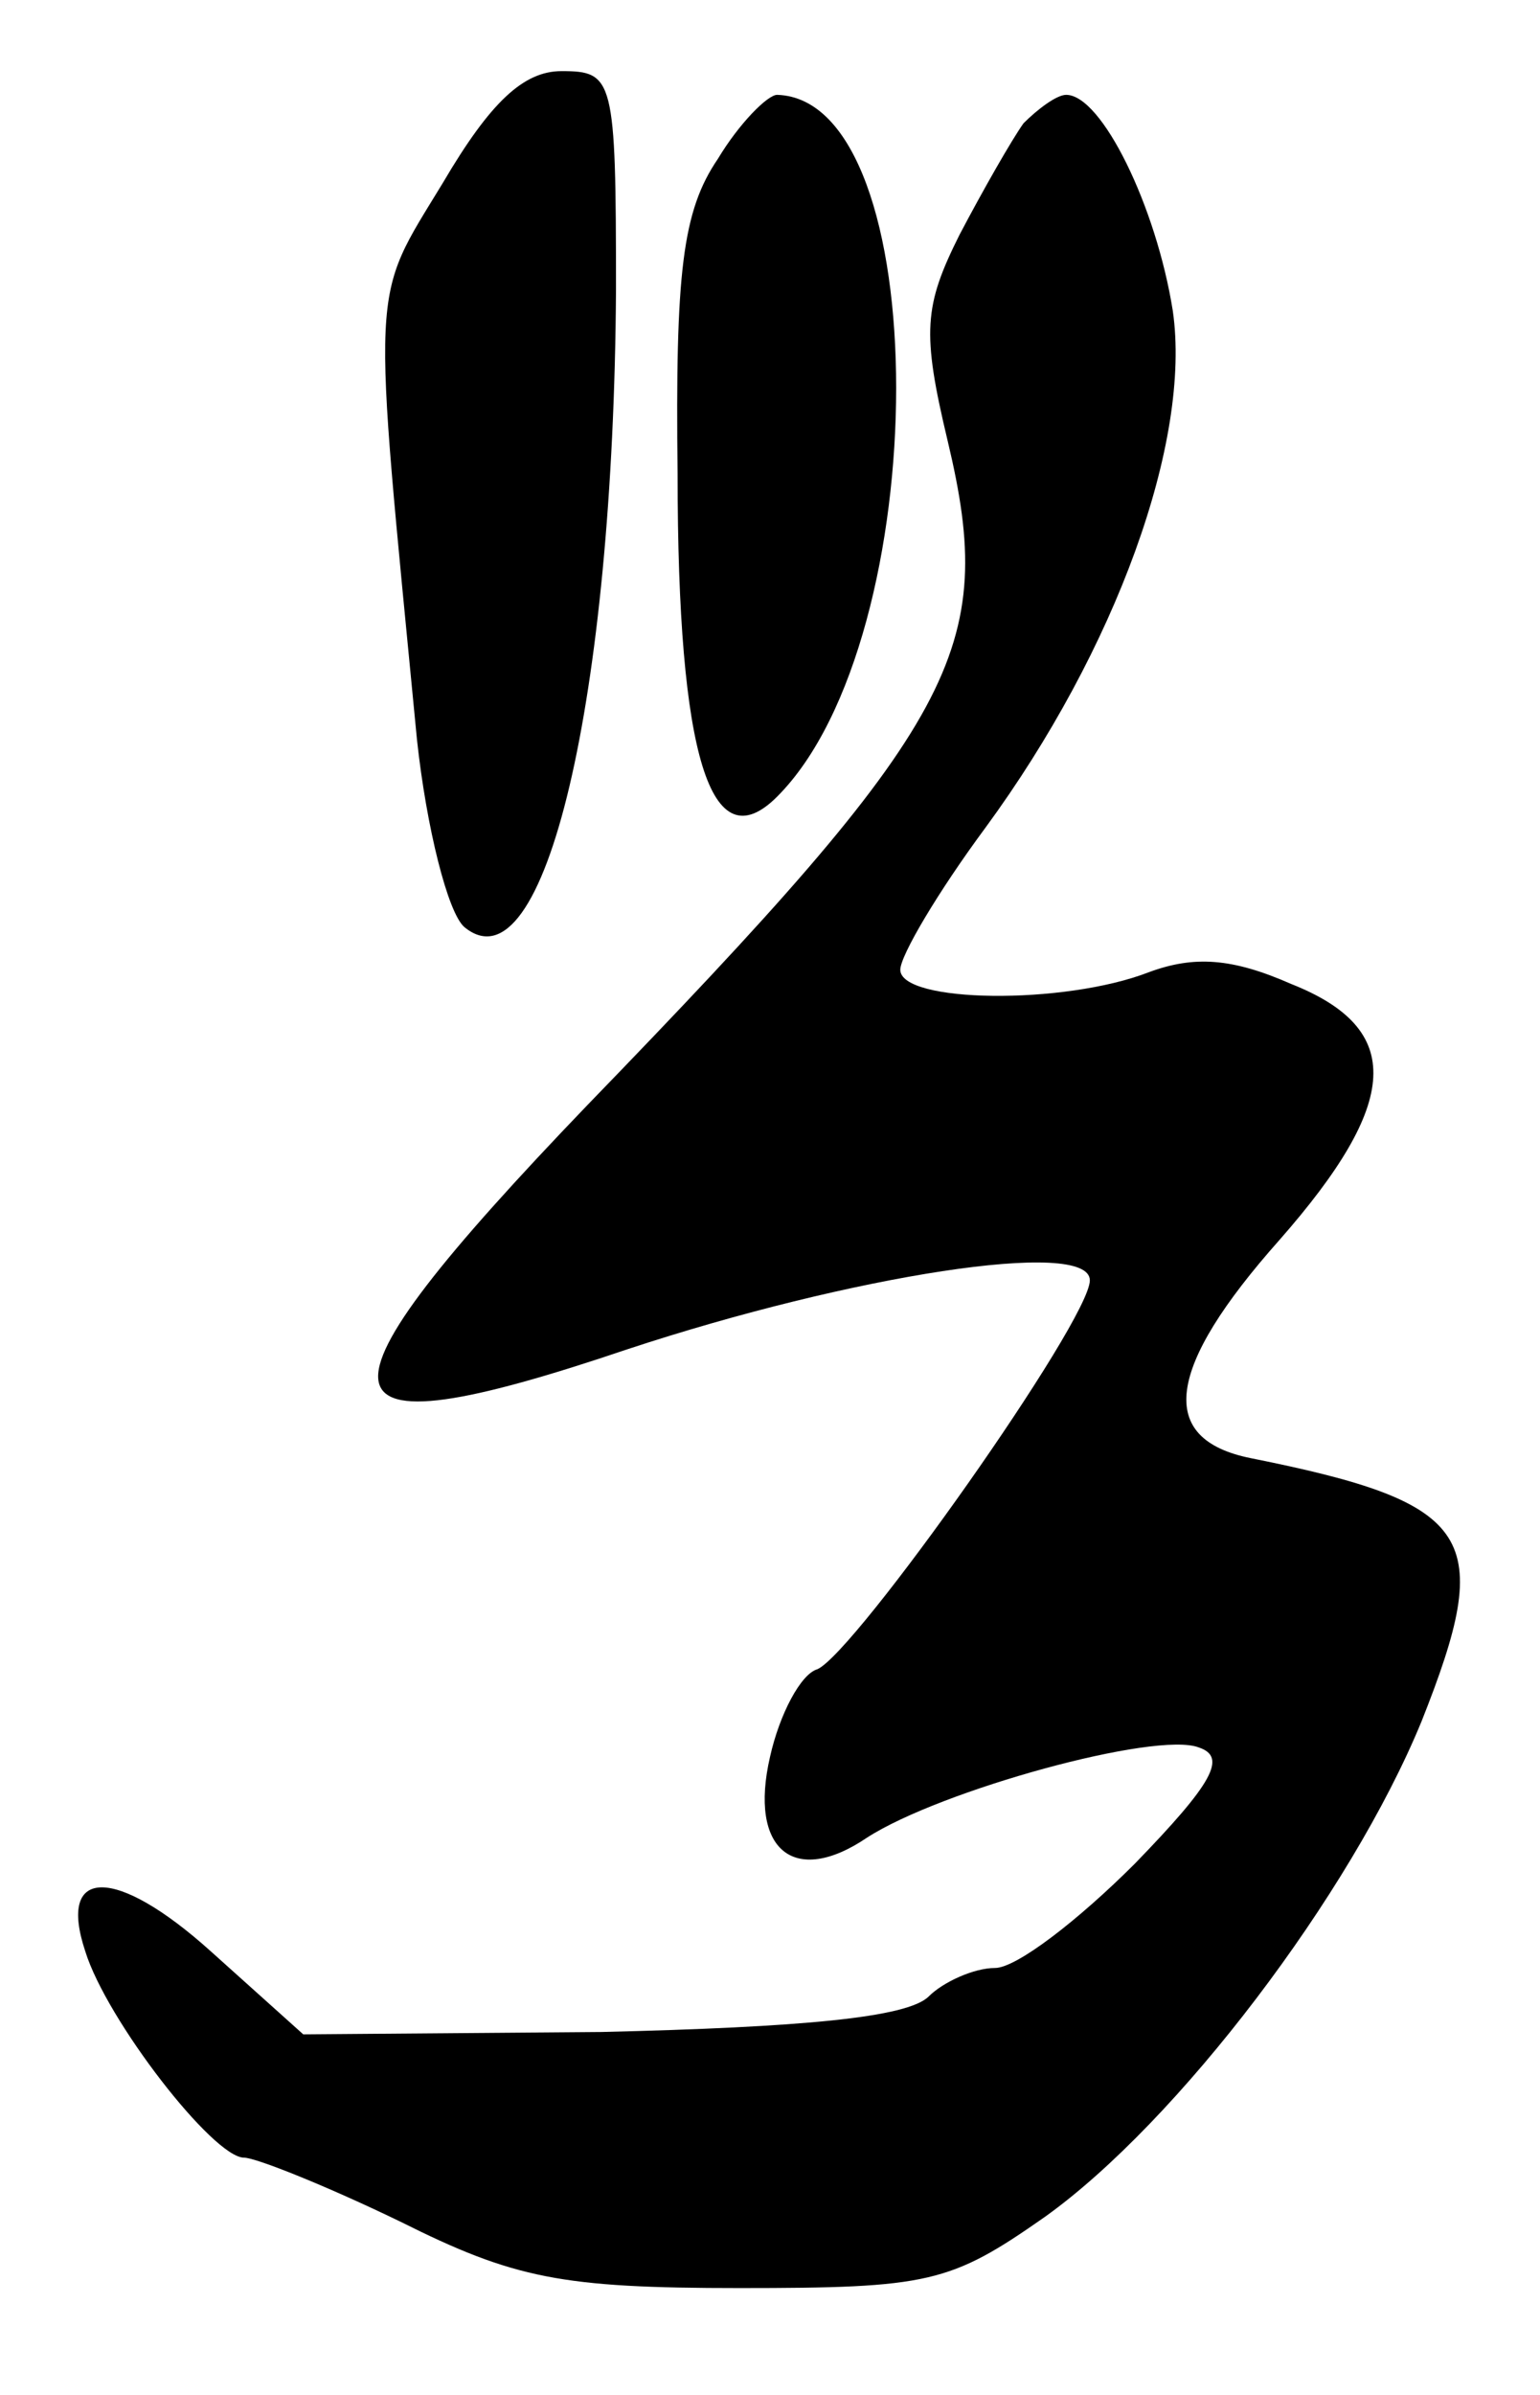
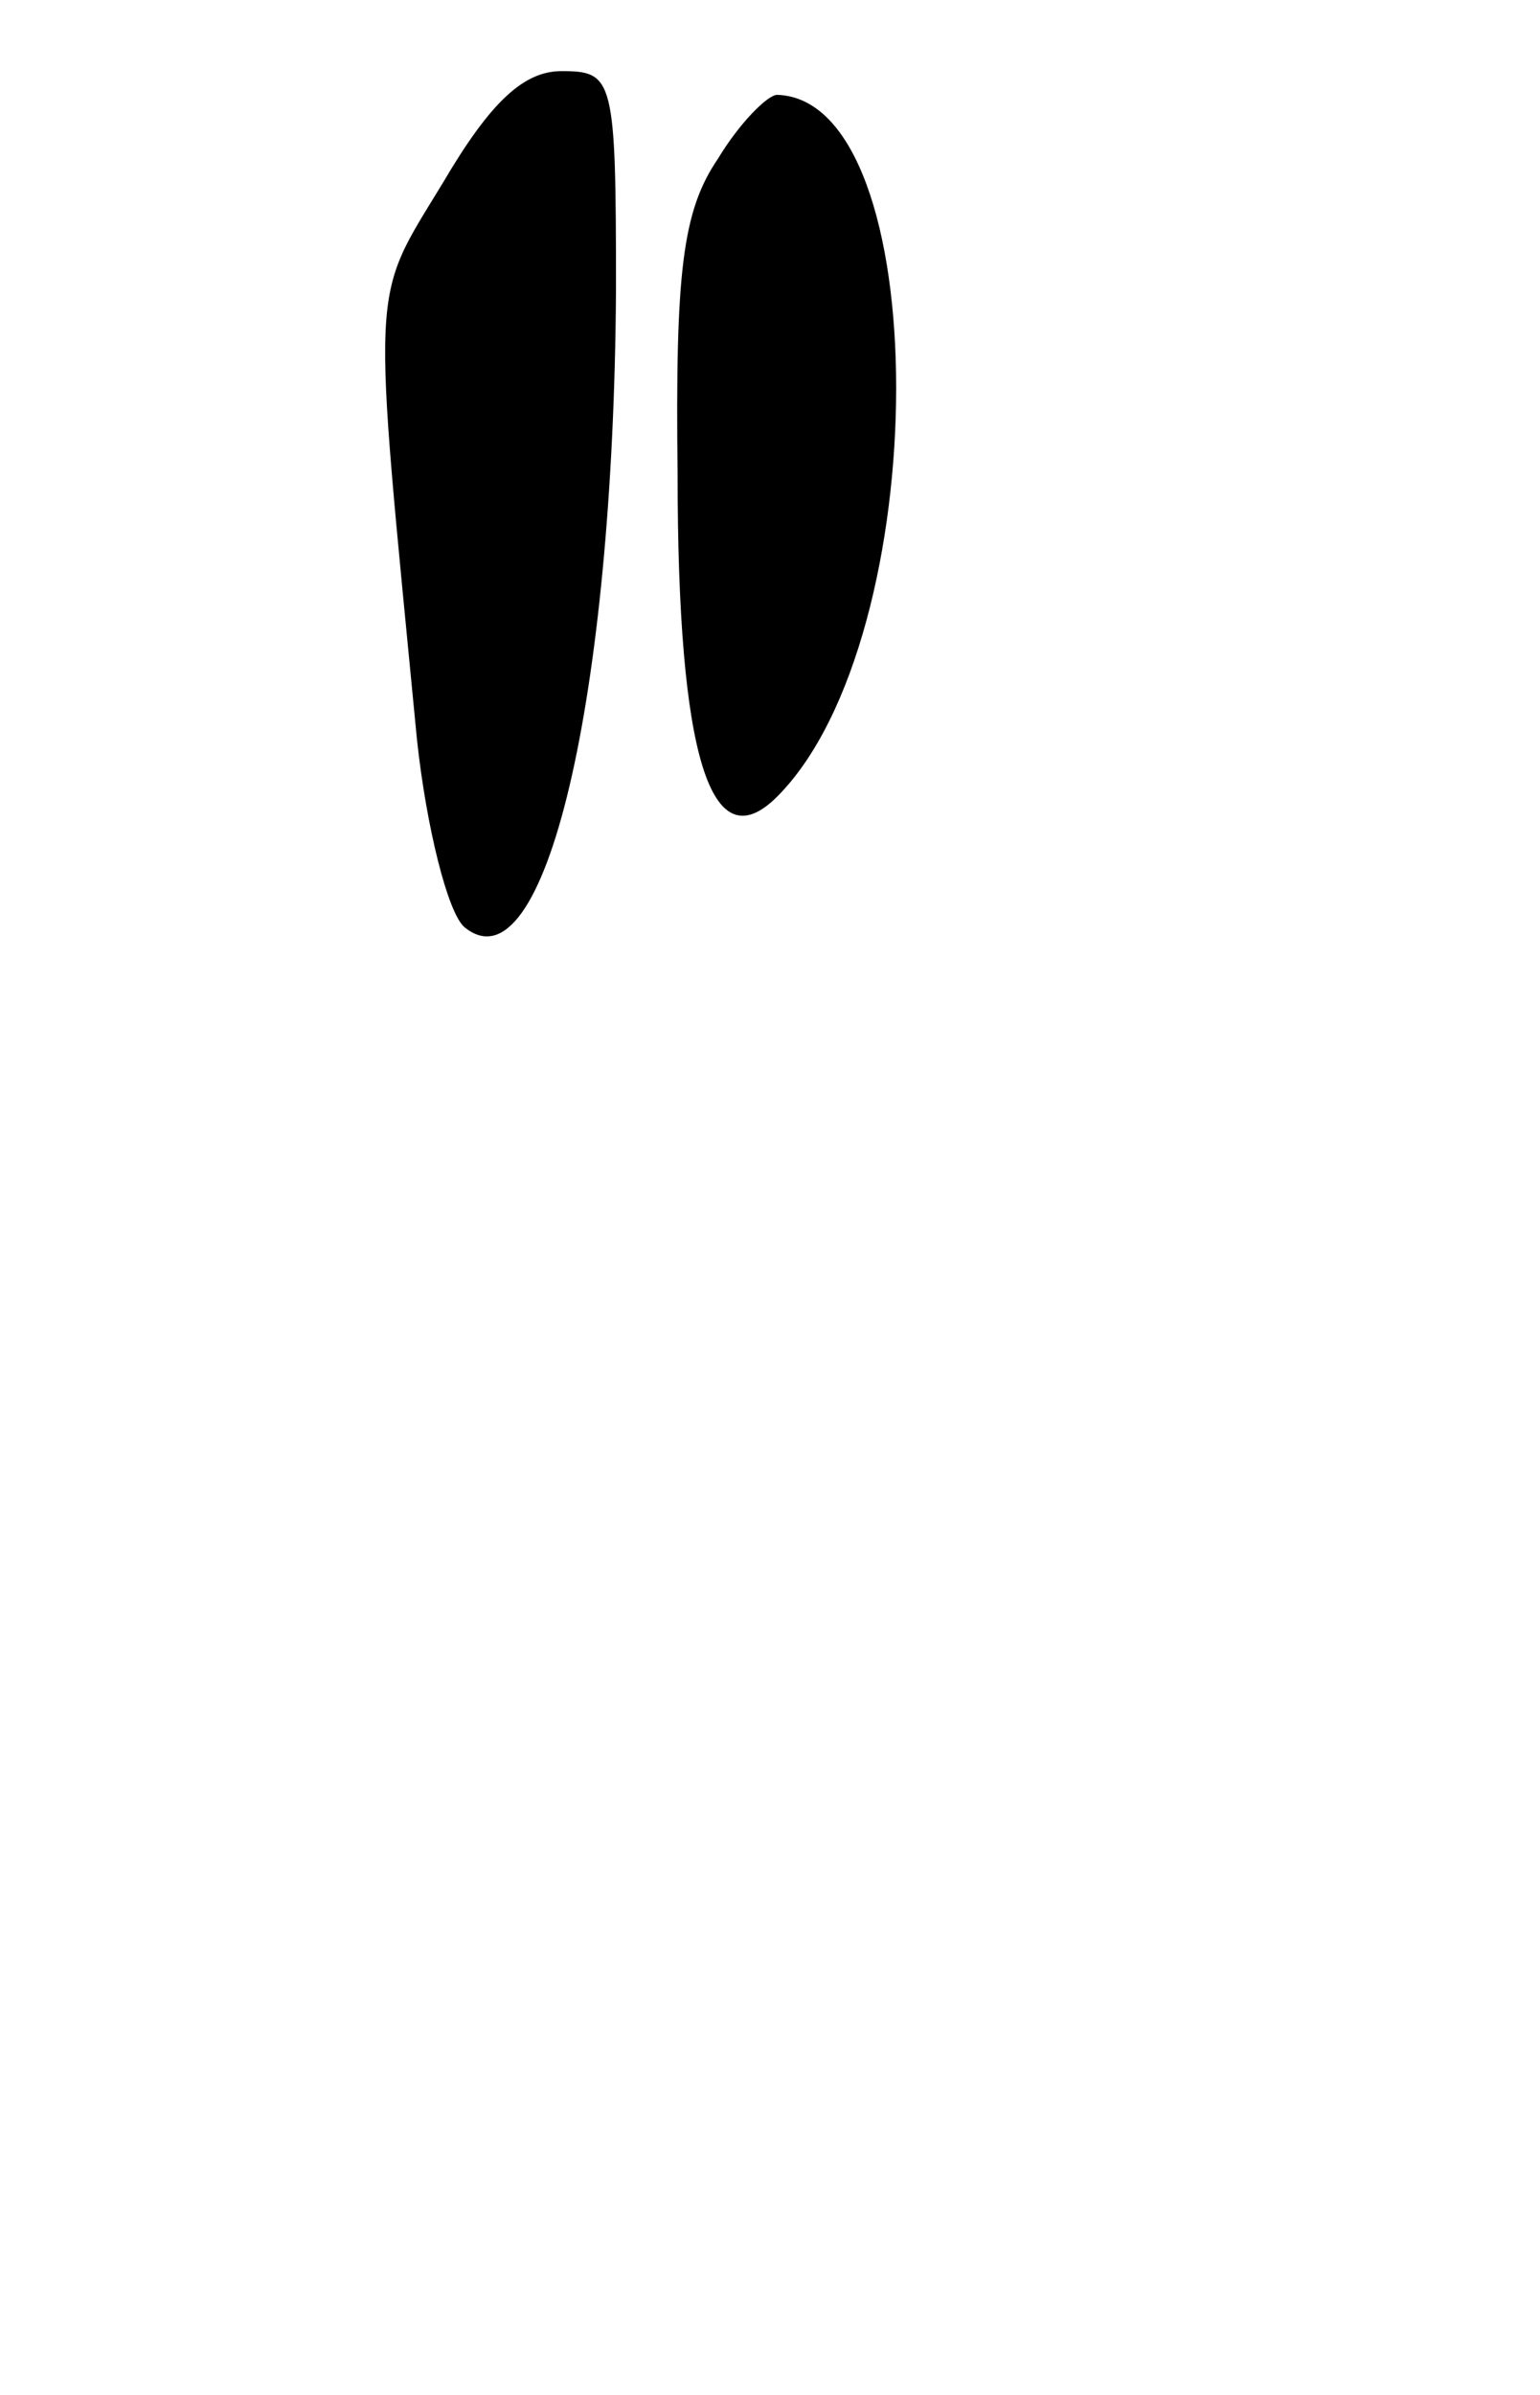
<svg xmlns="http://www.w3.org/2000/svg" version="1.0" width="65pt" height="101pt" viewBox="0 0 65 101" preserveAspectRatio="xMidYMid meet">
  <g transform="translate(0,101) scale(0.1,-0.1)" fill="#000000" stroke="none">
    <path d="M187 933 c-31 -51 -30 -38 -11 -235 4 -37 13 -73 20 -79 34 -28 63 97 64 269 0 89 -1 92 -23 92 -16 0 -30 -13 -50 -47z" />
    <path d="M303 943 c-15 -22 -18 -48 -17 -133 0 -119 14 -164 42 -136 67 67 67 294 0 296 -4 0 -16 -12 -25 -27z" />
-     <path d="M432 958 c-5 -7 -17 -28 -27 -47 -15 -30 -16 -41 -5 -87 21 -88 5 -118 -152 -280 -122 -127 -119 -149 17 -103 94 31 195 47 195 29 0 -17 -99 -157 -115 -164 -7 -2 -16 -19 -20 -37 -9 -39 10 -55 41 -34 31 20 122 45 140 38 12 -4 6 -15 -27 -49 -24 -24 -50 -44 -59 -44 -9 0 -22 -6 -28 -12 -9 -9 -54 -13 -138 -15 l-126 -1 -39 35 c-40 36 -65 36 -53 0 9 -29 54 -87 67 -87 5 0 35 -12 66 -27 48 -24 68 -28 143 -28 80 0 89 2 129 30 56 40 129 136 159 209 31 78 23 92 -72 111 -40 8 -36 38 12 92 51 58 53 89 5 108 -25 11 -41 12 -60 5 -36 -14 -105 -13 -105 1 0 6 16 33 36 60 55 75 87 163 79 218 -7 44 -30 91 -45 91 -4 0 -12 -6 -18 -12z" />
  </g>
</svg>